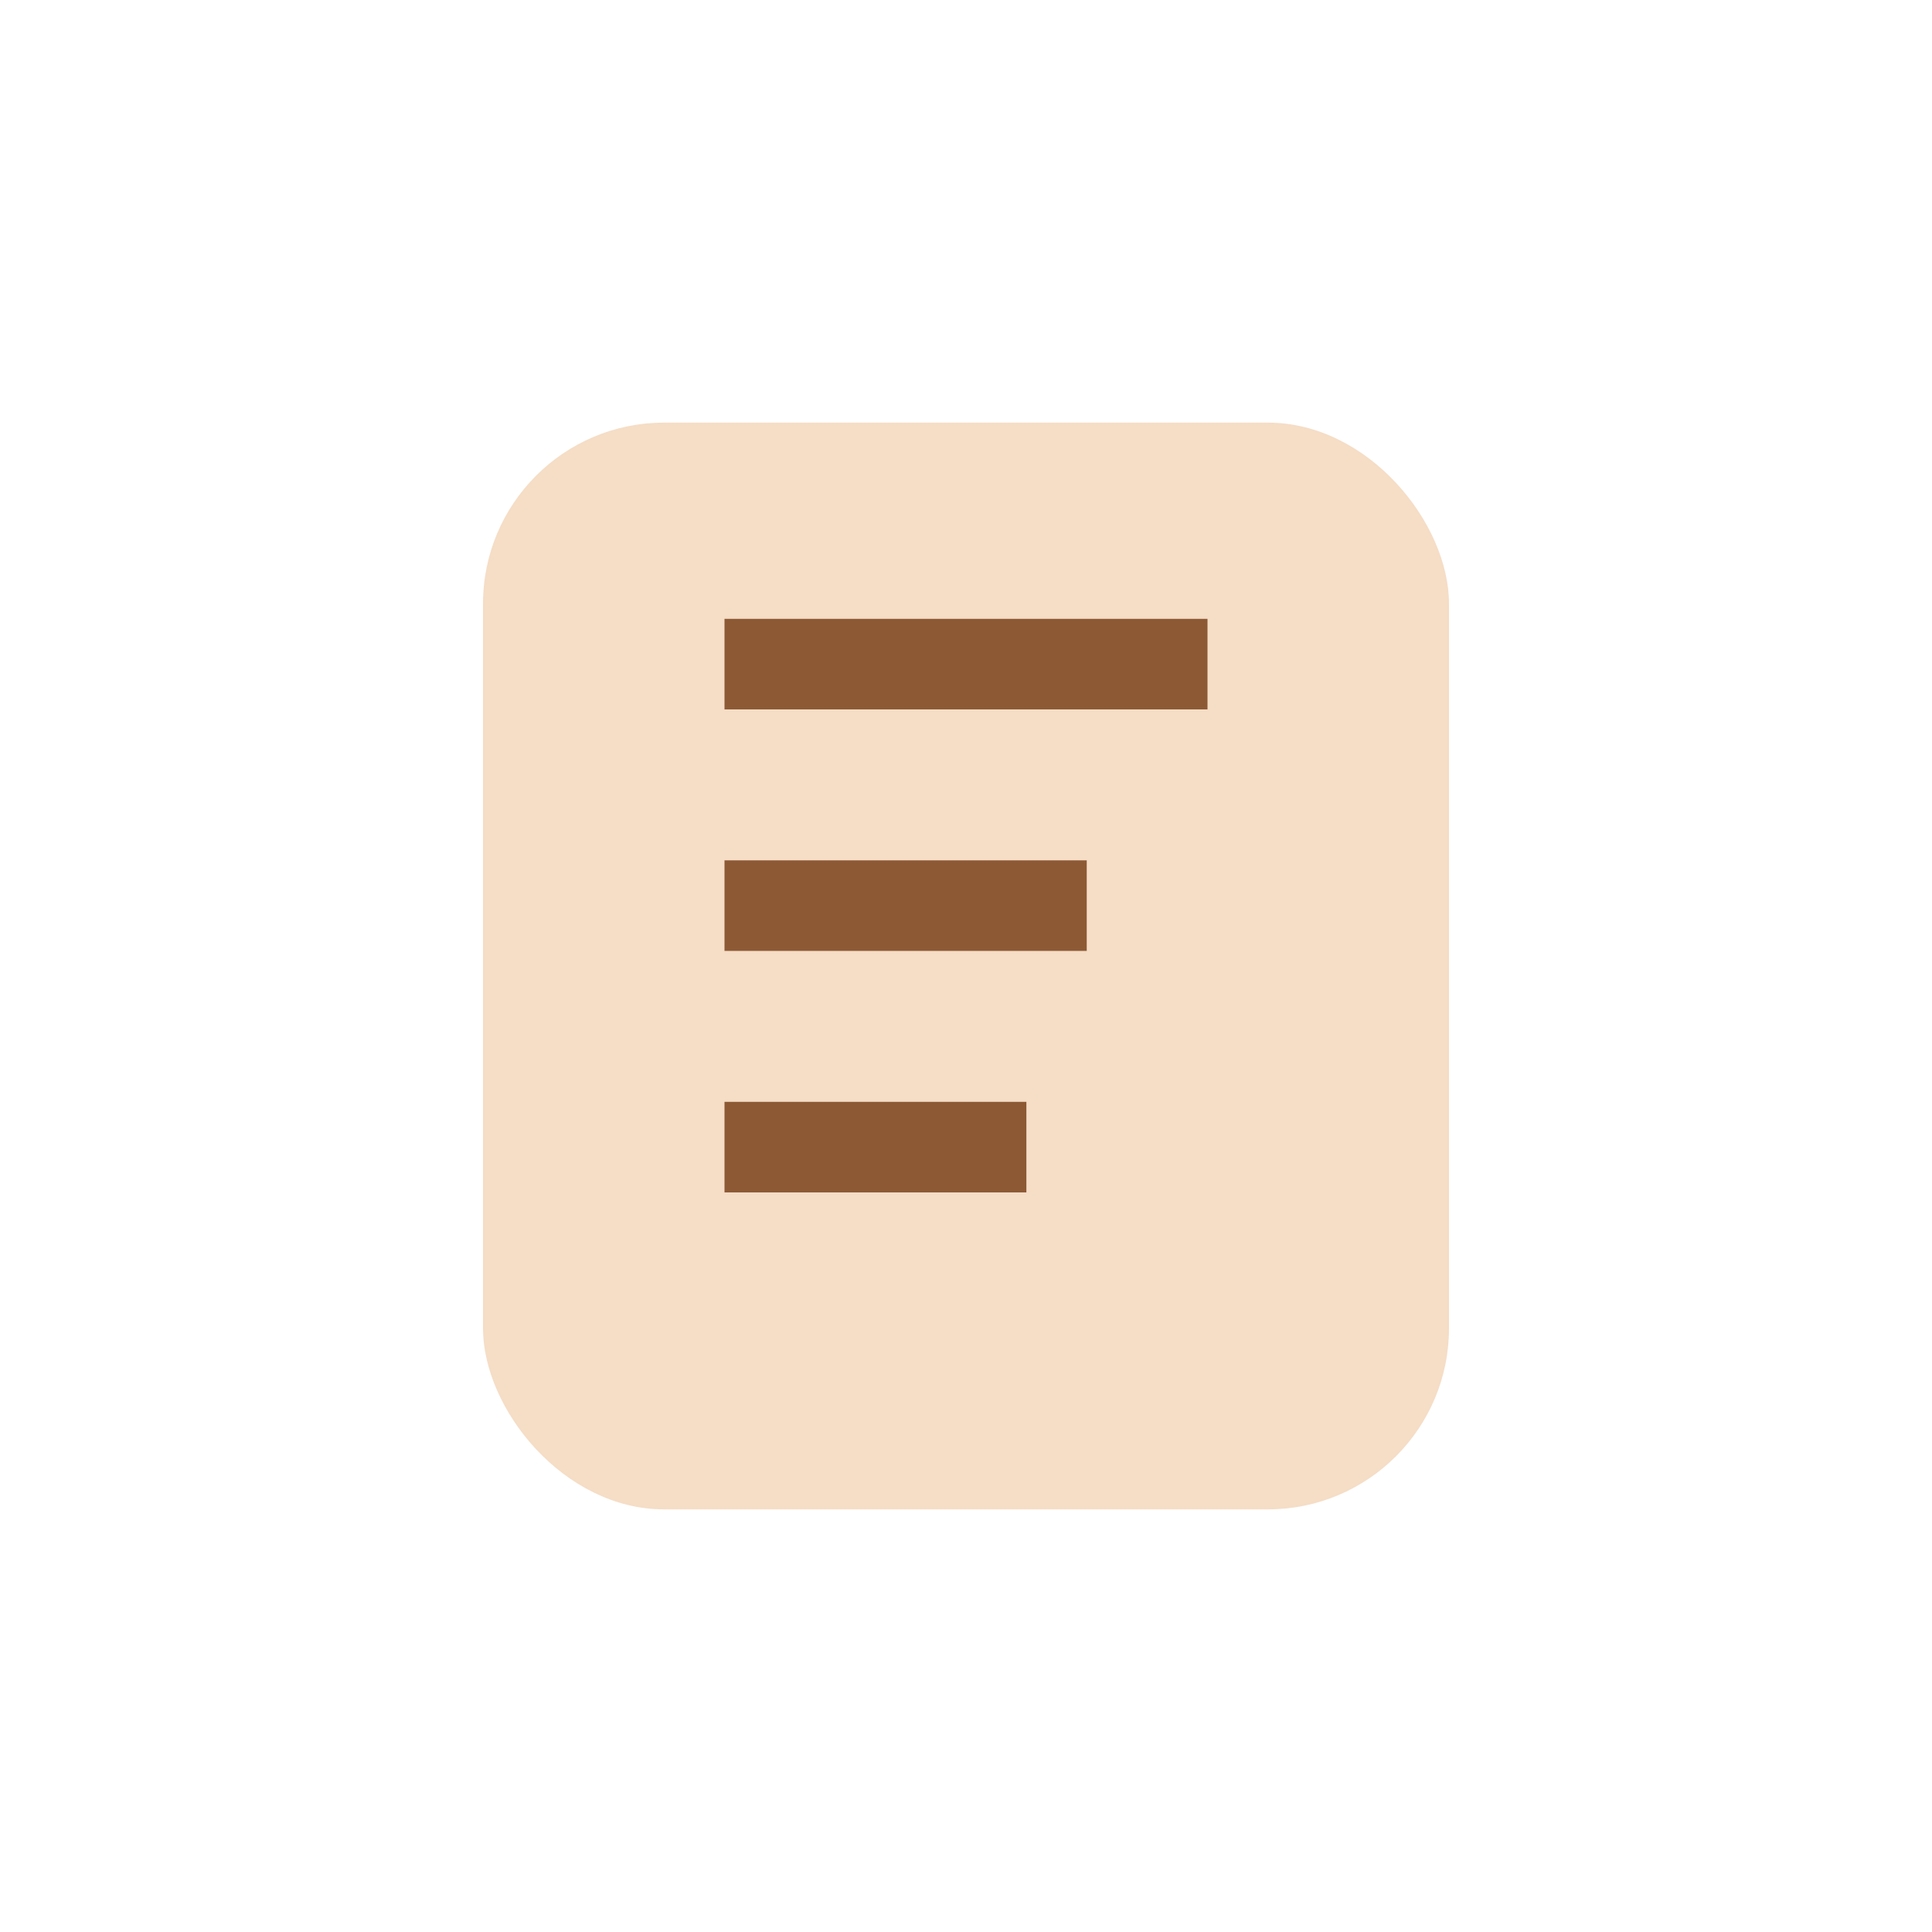
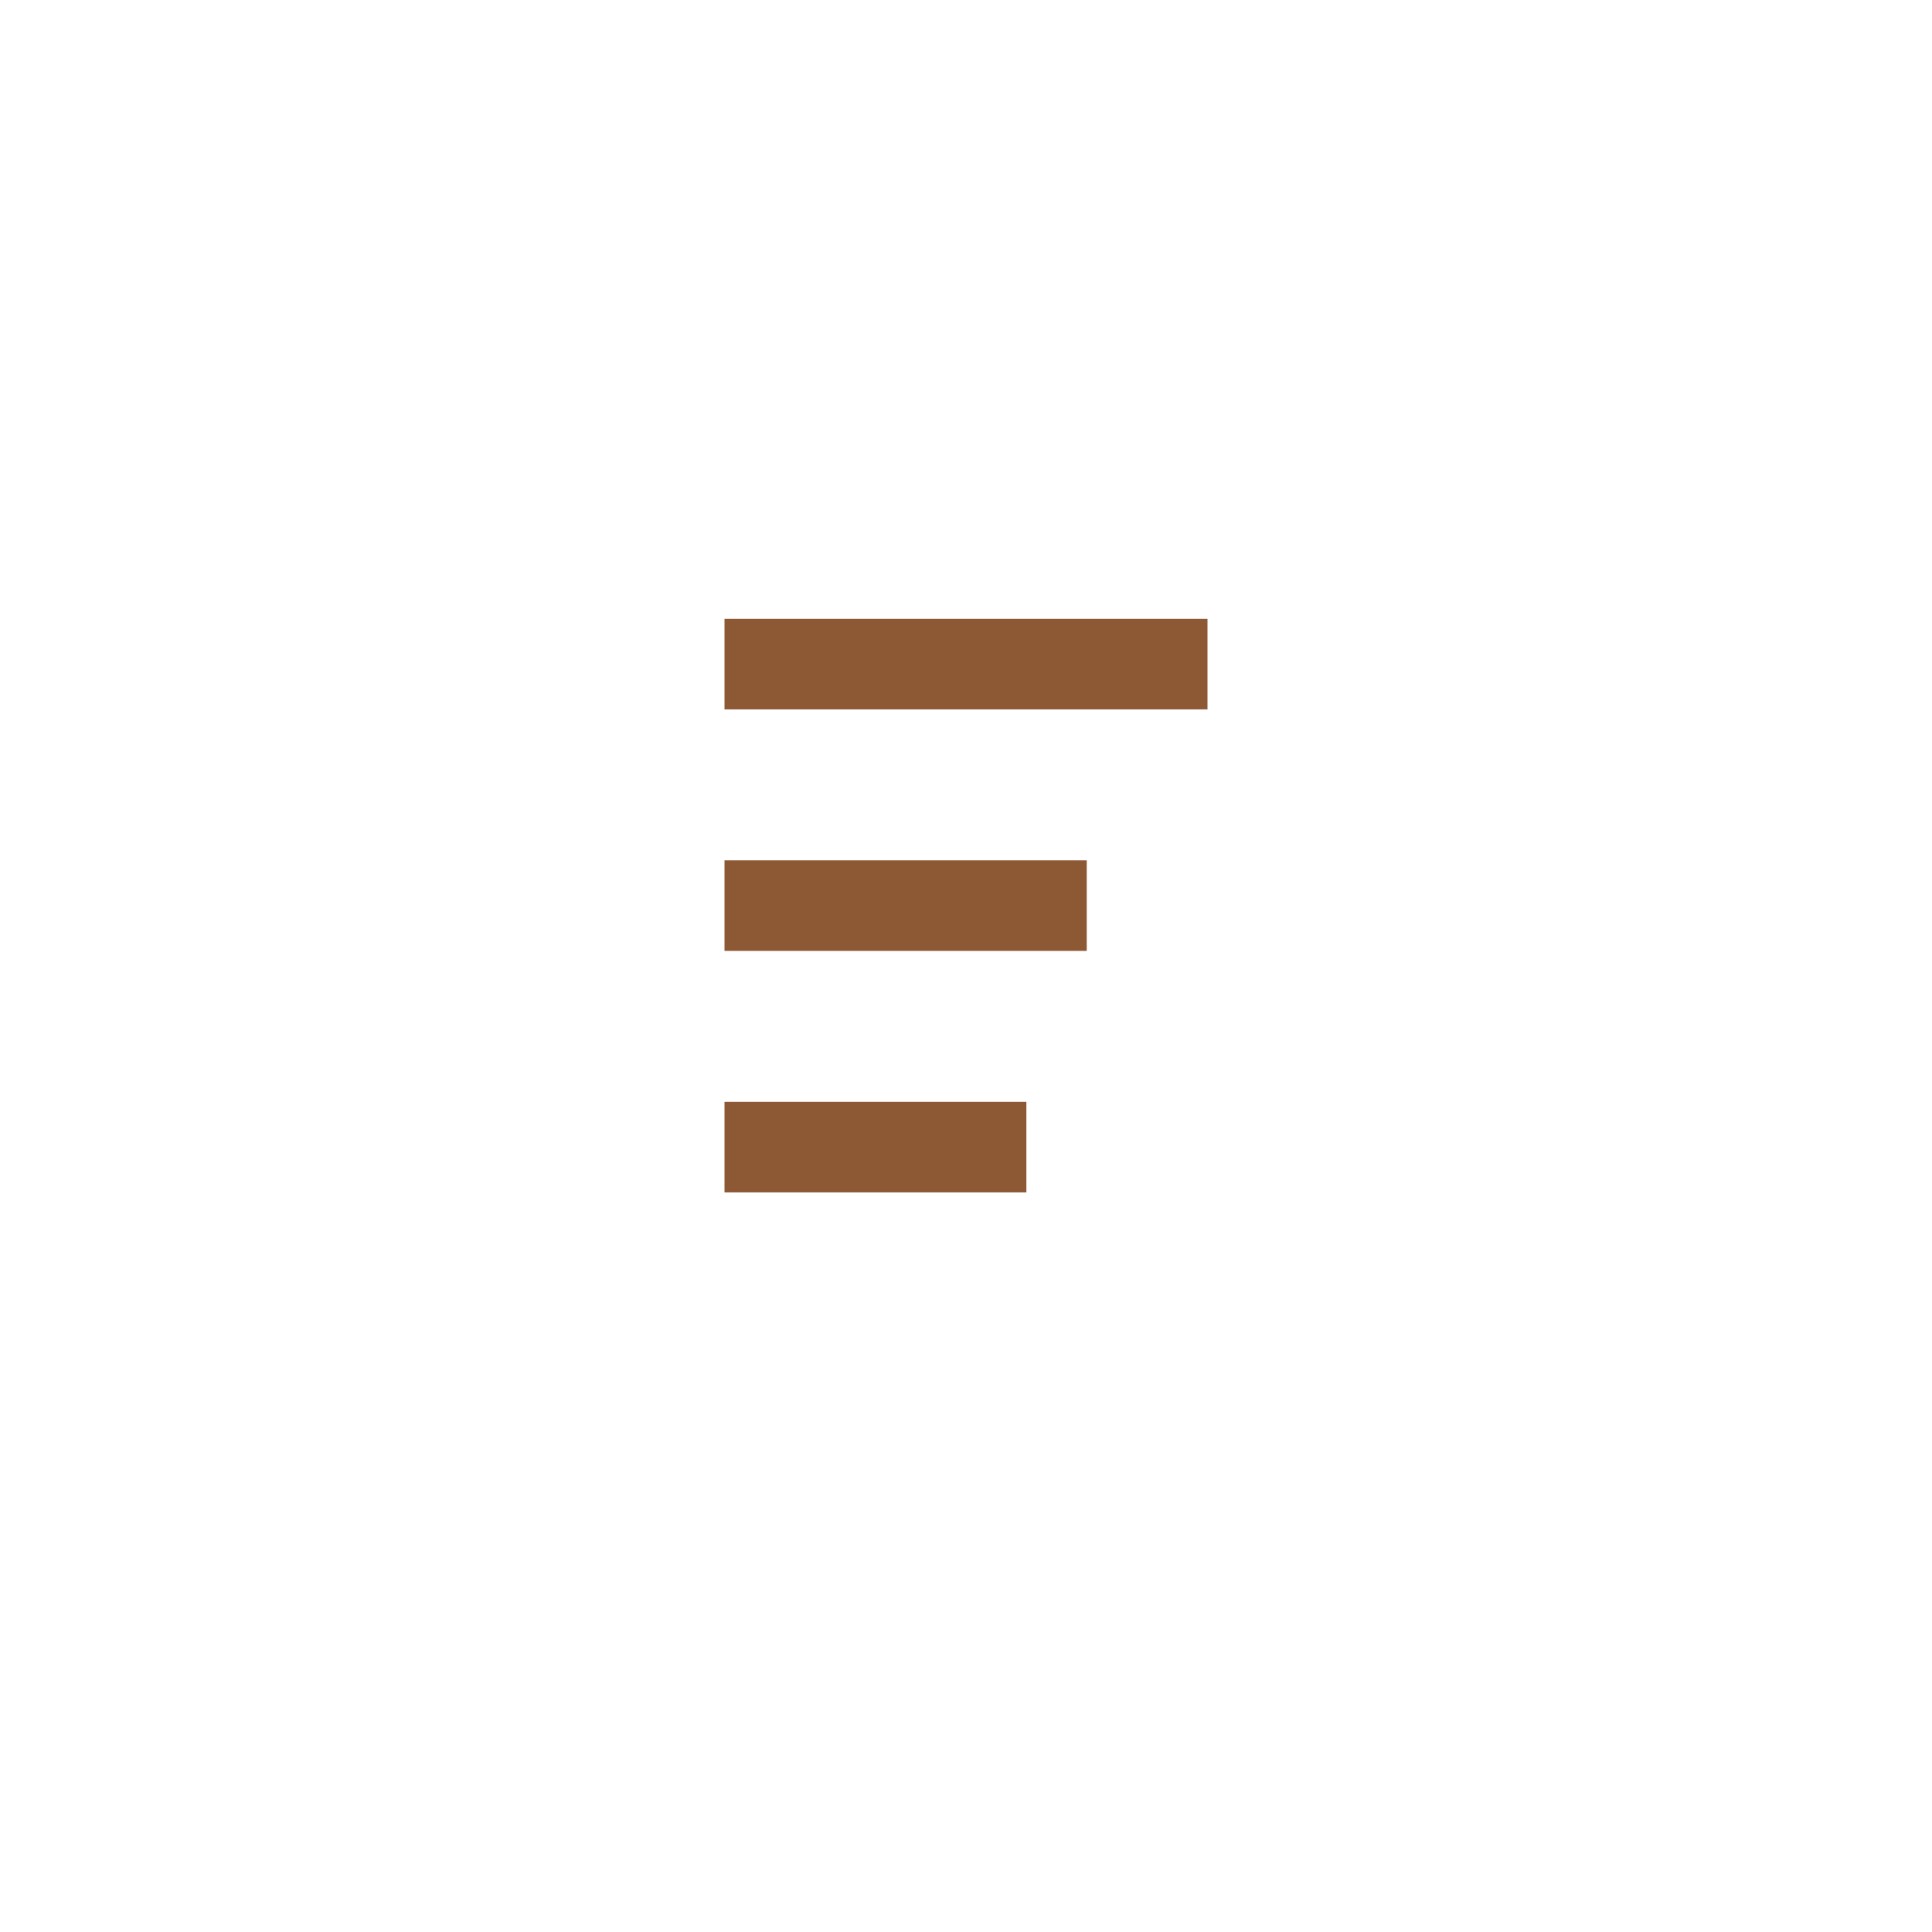
<svg xmlns="http://www.w3.org/2000/svg" width="32" height="32" viewBox="0 0 32 32">
-   <rect x="8" y="7" width="16" height="18" rx="3" fill="#F5DDC6" />
  <path d="M12 11h8M12 15h6M12 19h5" stroke="#8D5935" stroke-width="1.5" />
</svg>